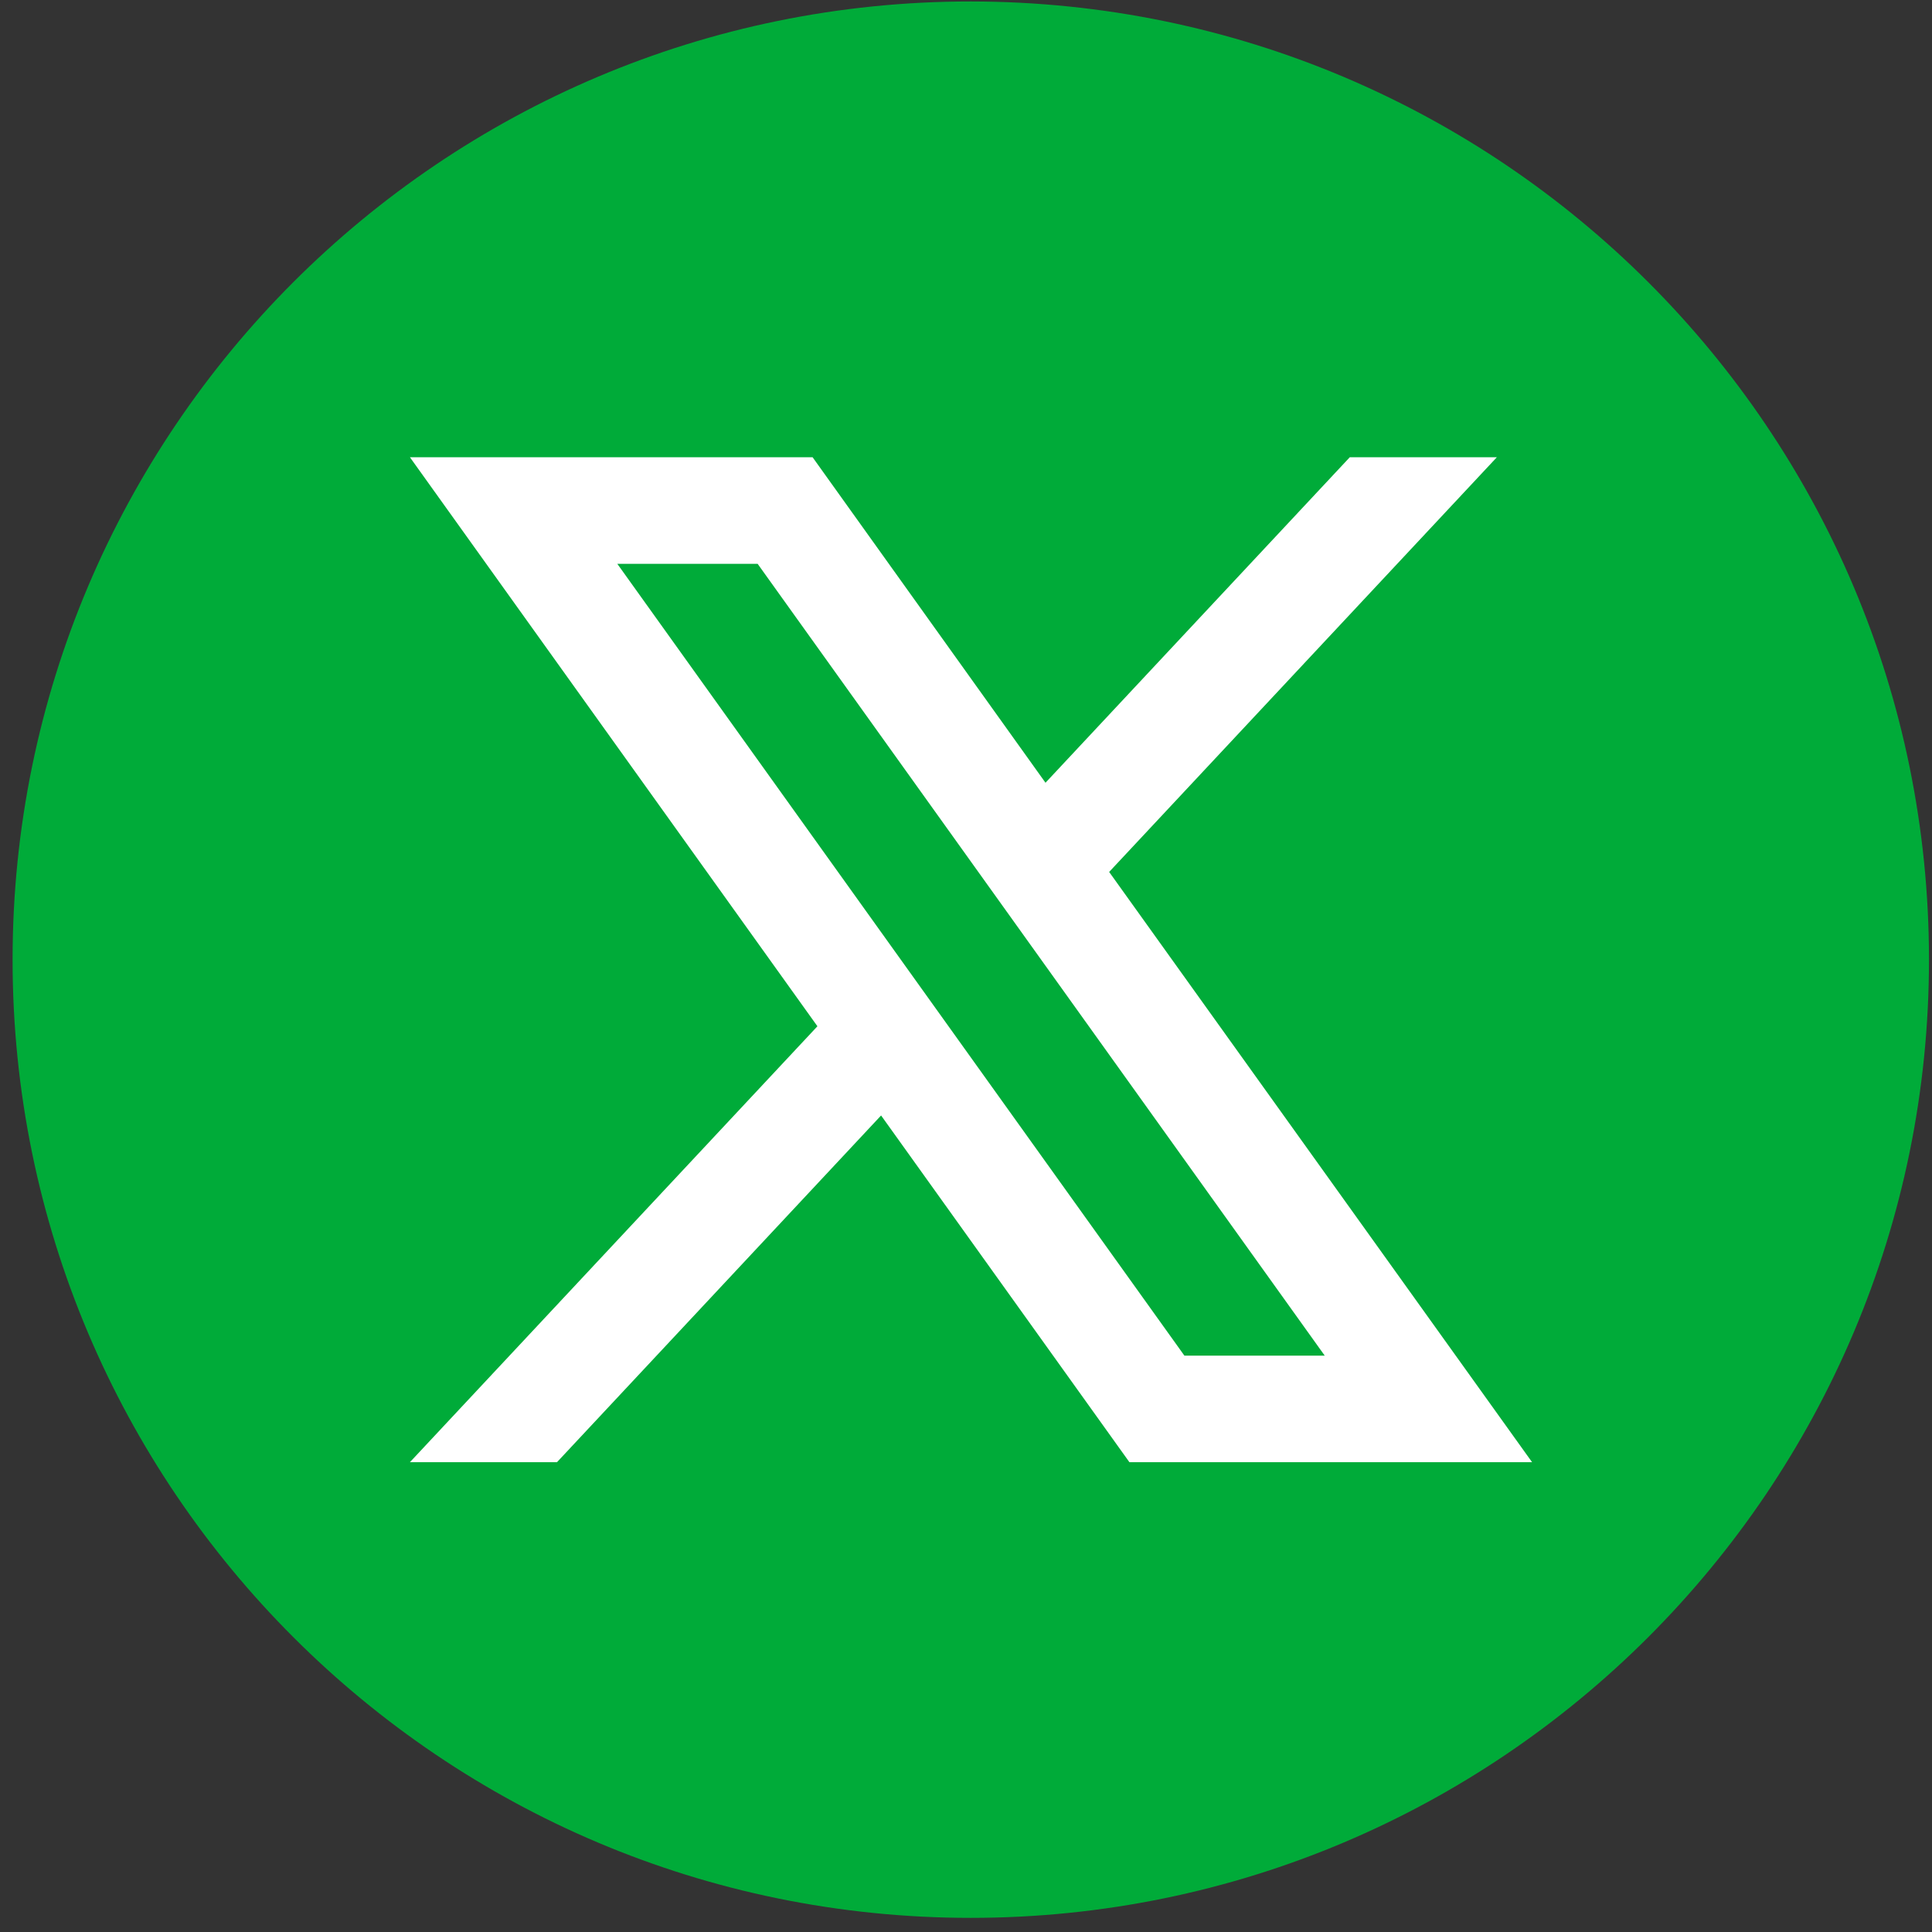
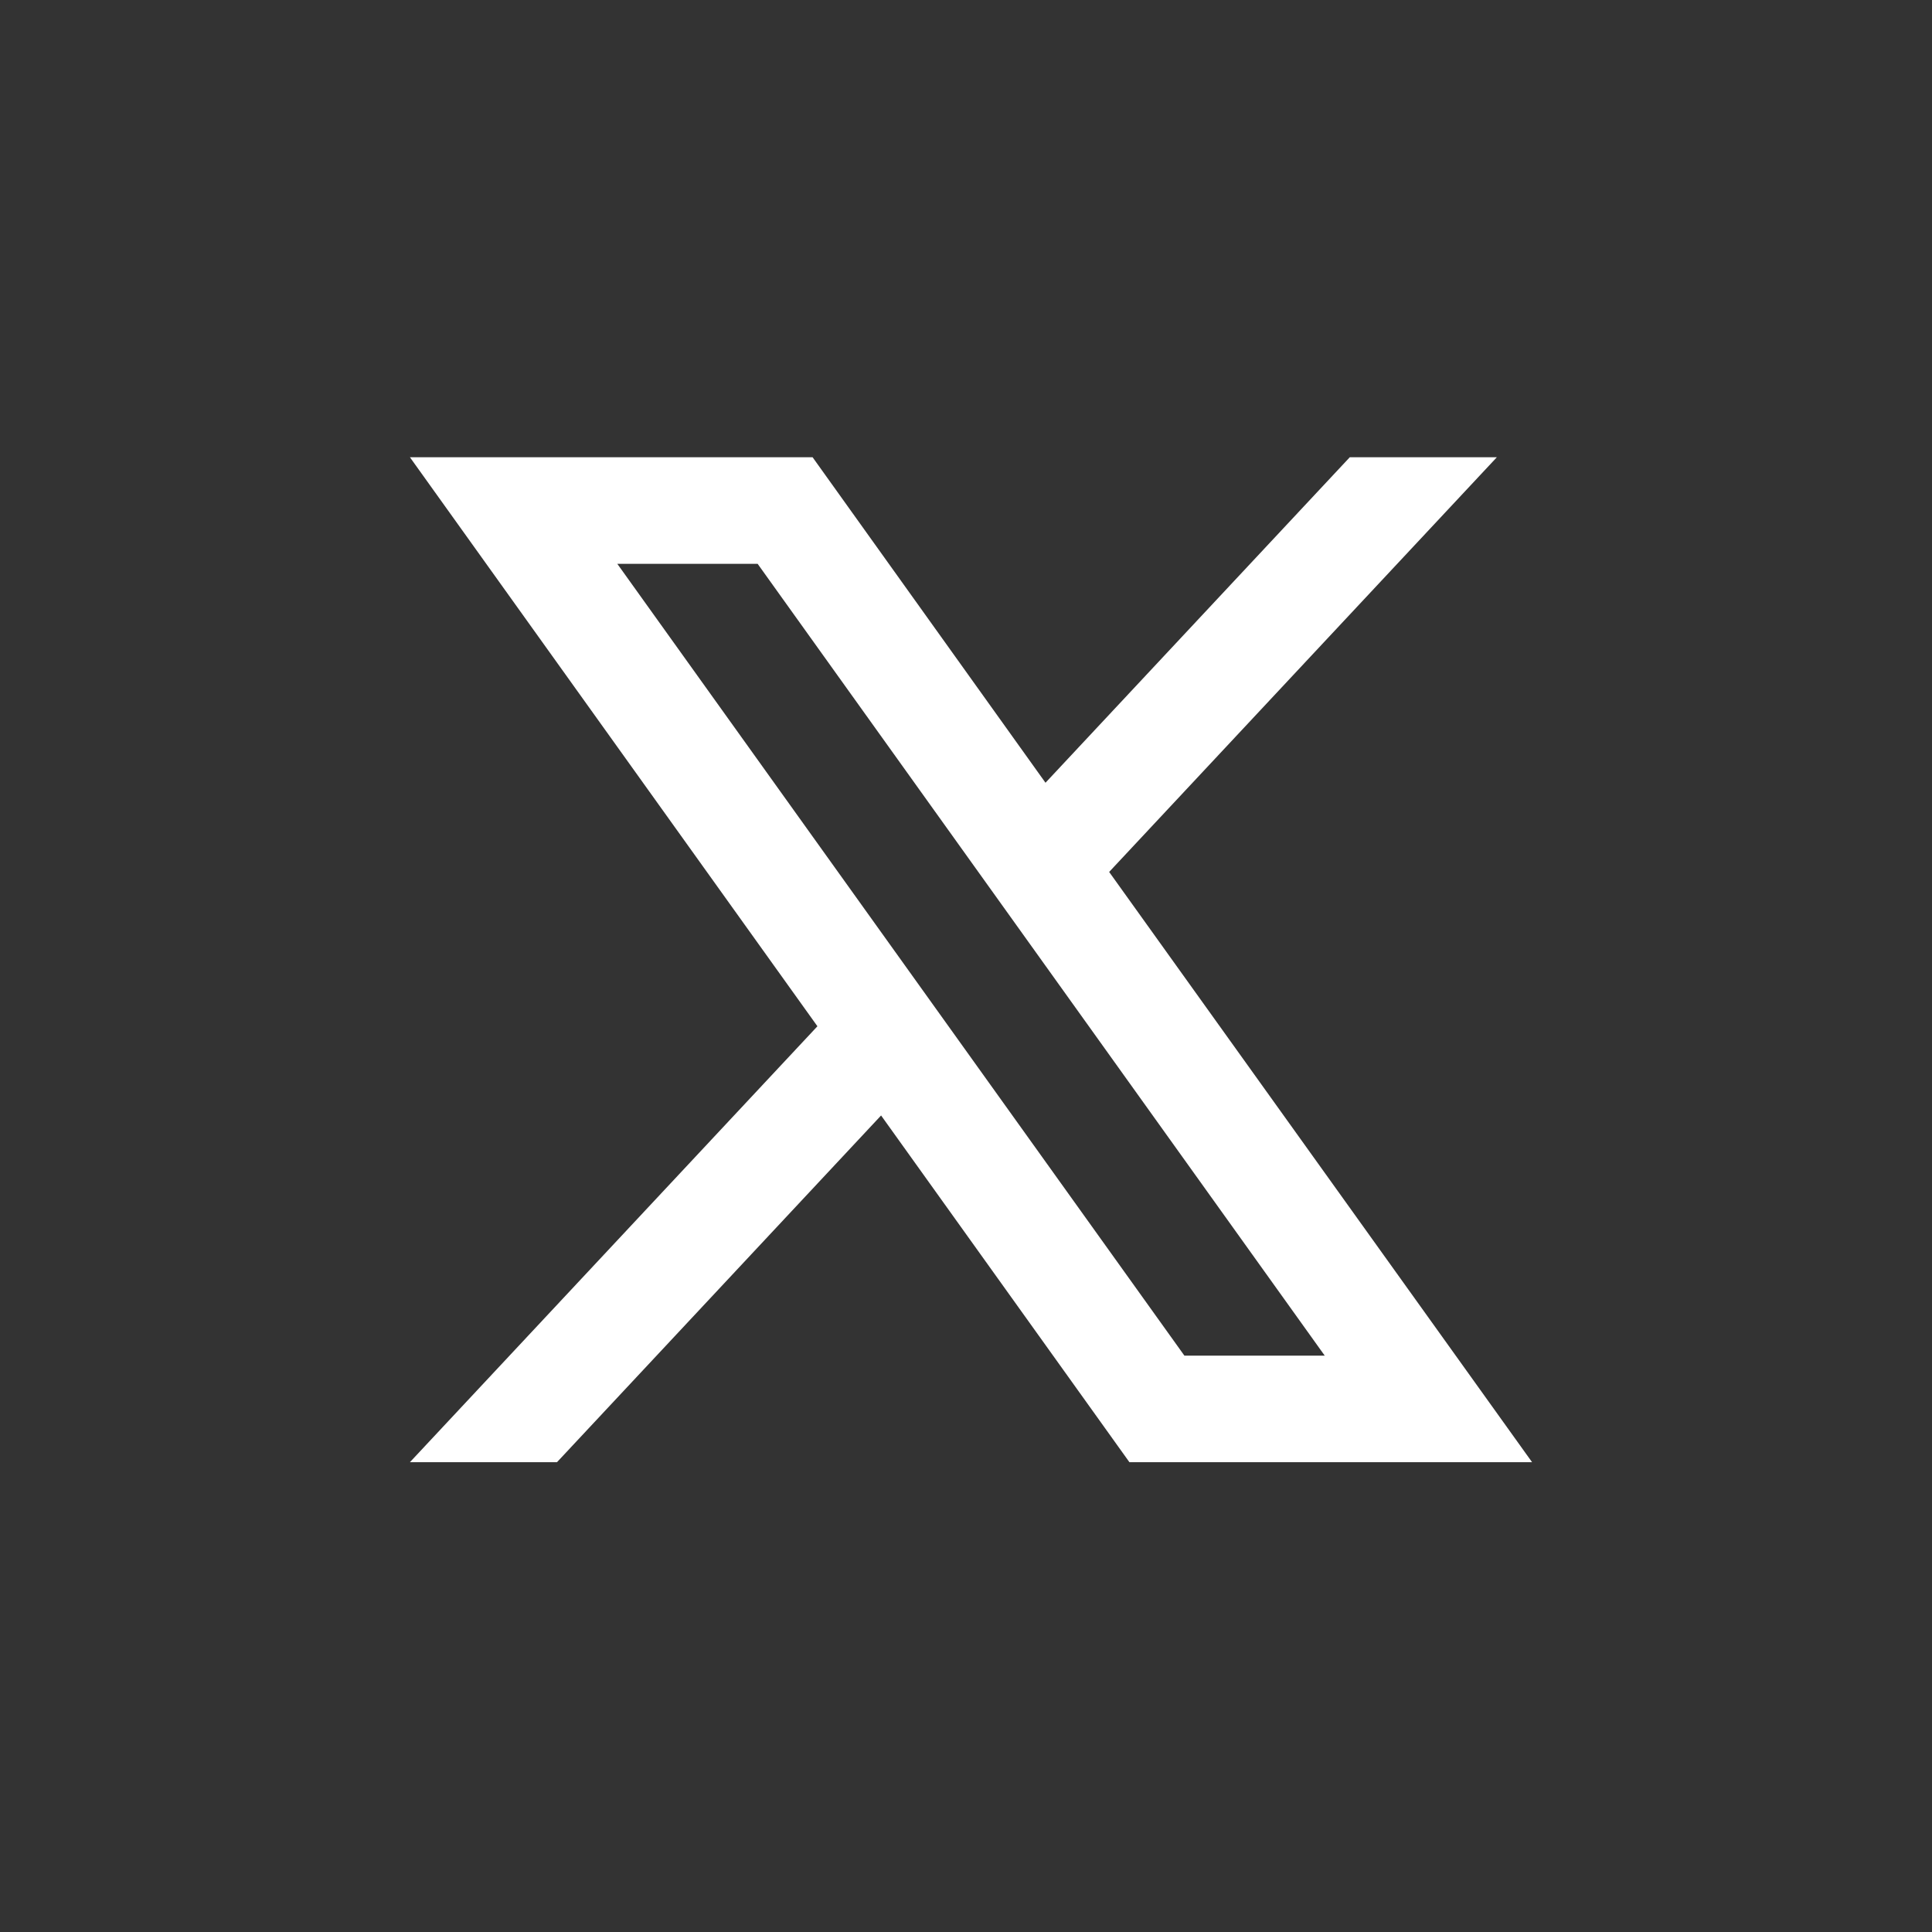
<svg xmlns="http://www.w3.org/2000/svg" width="41" height="41" viewBox="0 0 41 41" fill="none">
  <rect x="0" y="0" width="41" height="41" fill="#333333" stroke="none" />
-   <path d="M40.936 20.366C40.936 31.592 31.828 40.7 20.601 40.7C9.375 40.7 0.267 31.592 0.267 20.366C0.267 9.139 9.375 0.031 20.601 0.031C31.838 0.041 40.936 9.139 40.936 20.366Z" fill="#00AB39" />
  <path d="M23.538 18.504L31.766 9.703H28.645L22.187 16.611L17.244 9.703H8.699L17.347 21.779L8.699 31.03H11.82L18.698 23.672L23.968 31.03H32.513L23.538 18.504ZM13.1 11.965H16.078L28.113 28.769H25.135L13.1 11.965Z" fill="white" />
</svg>